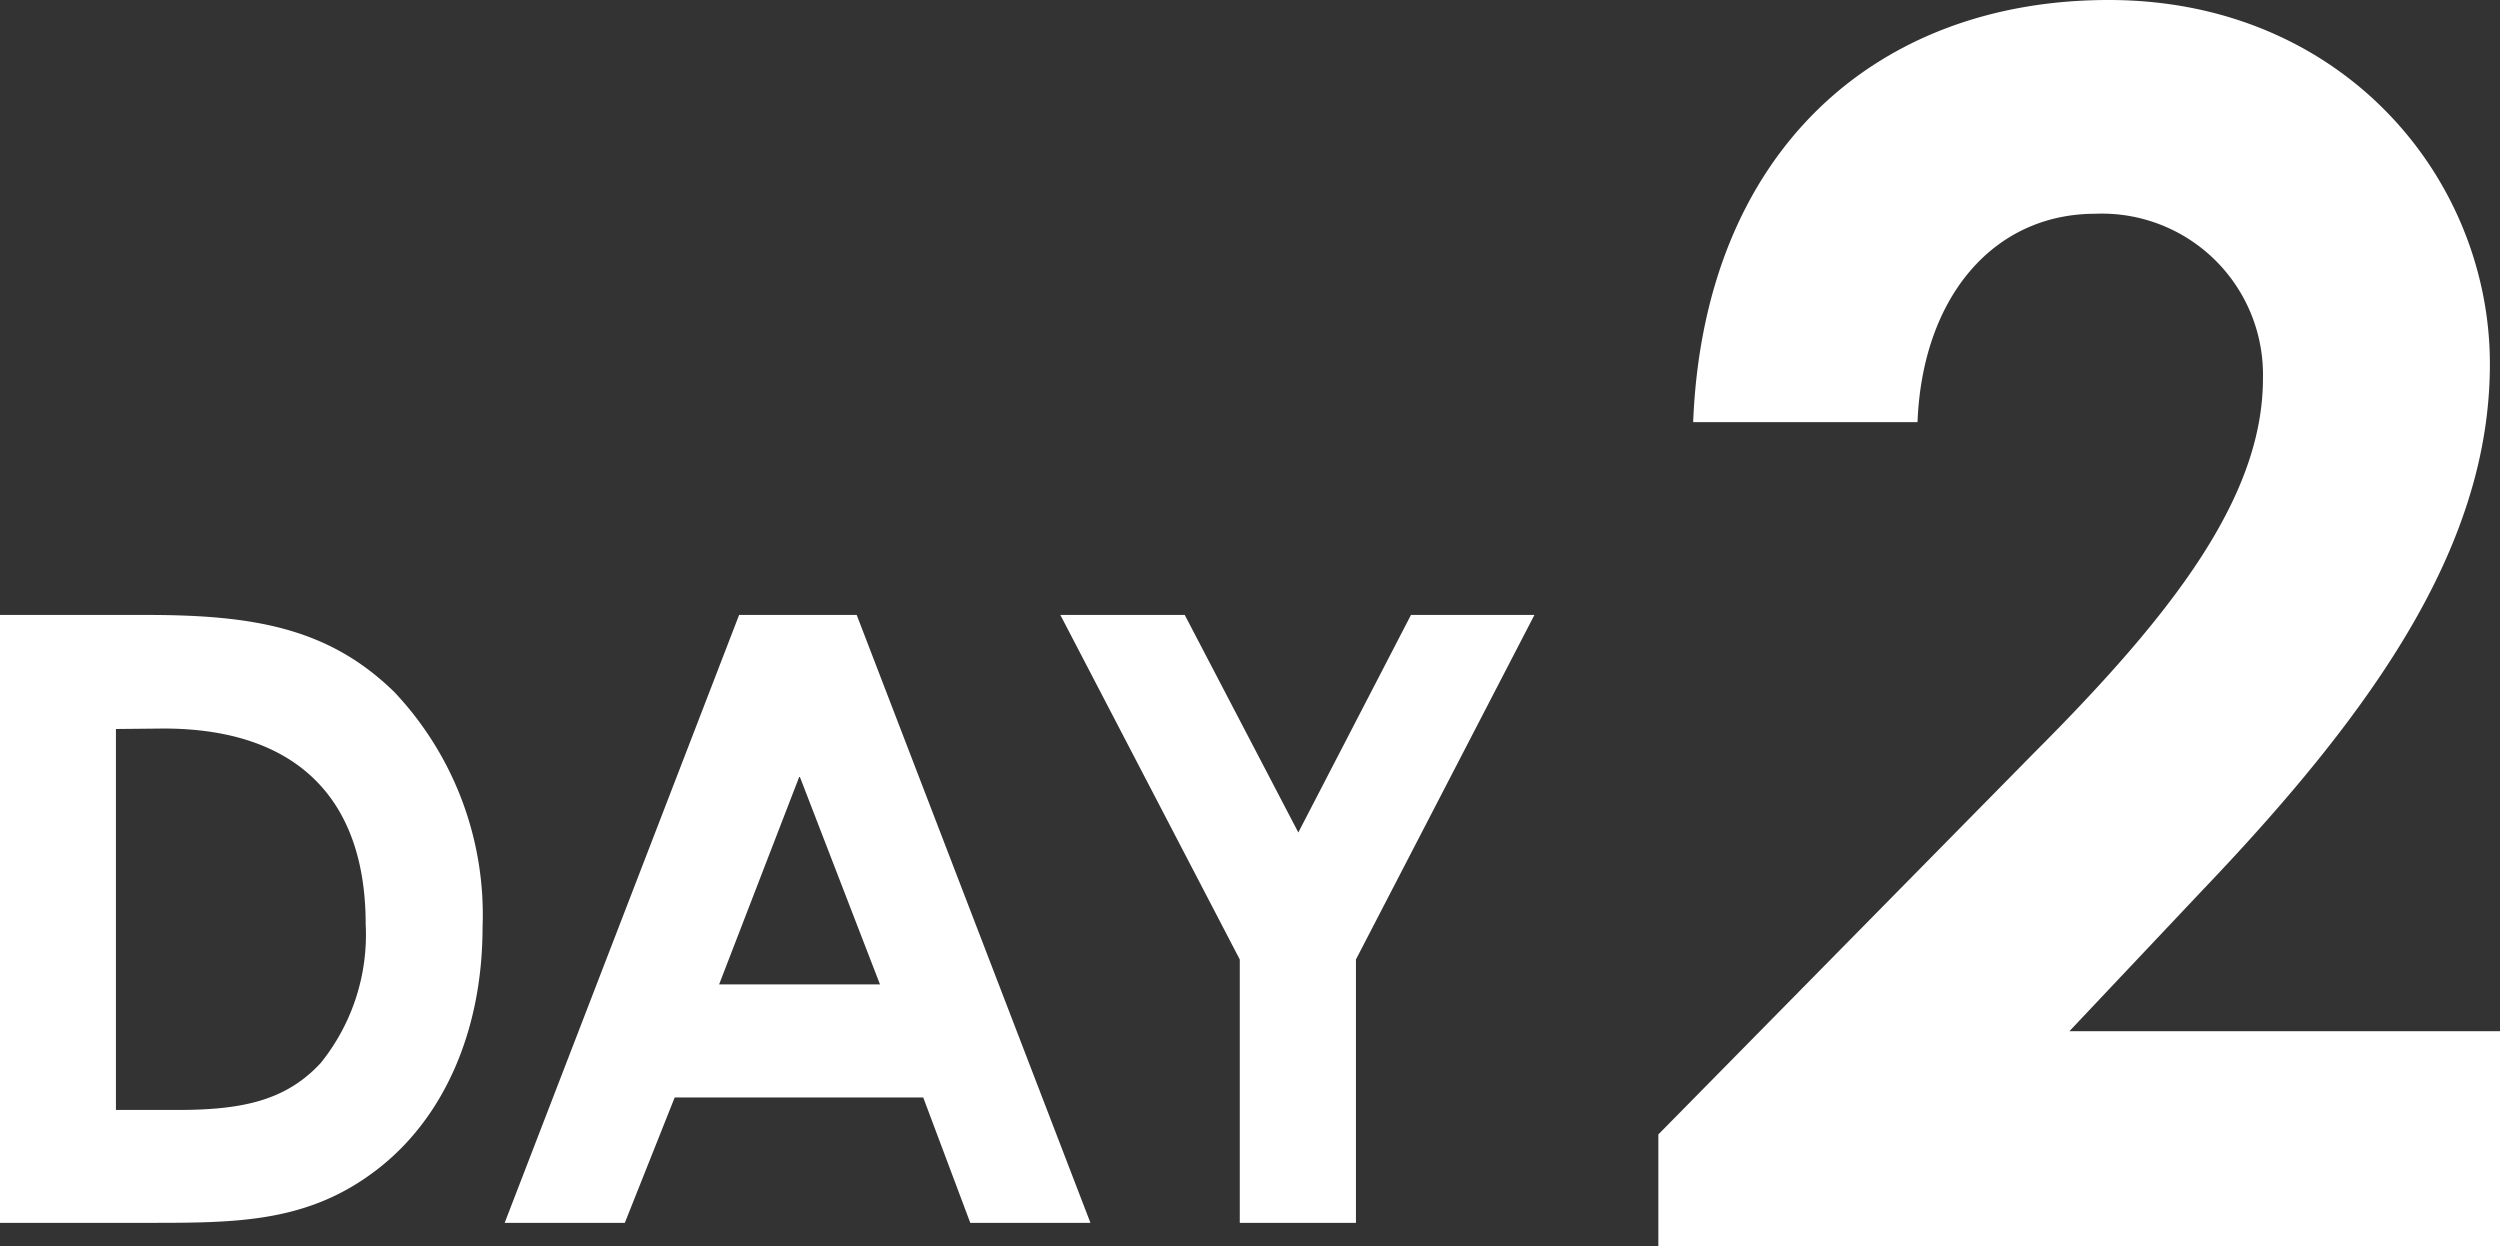
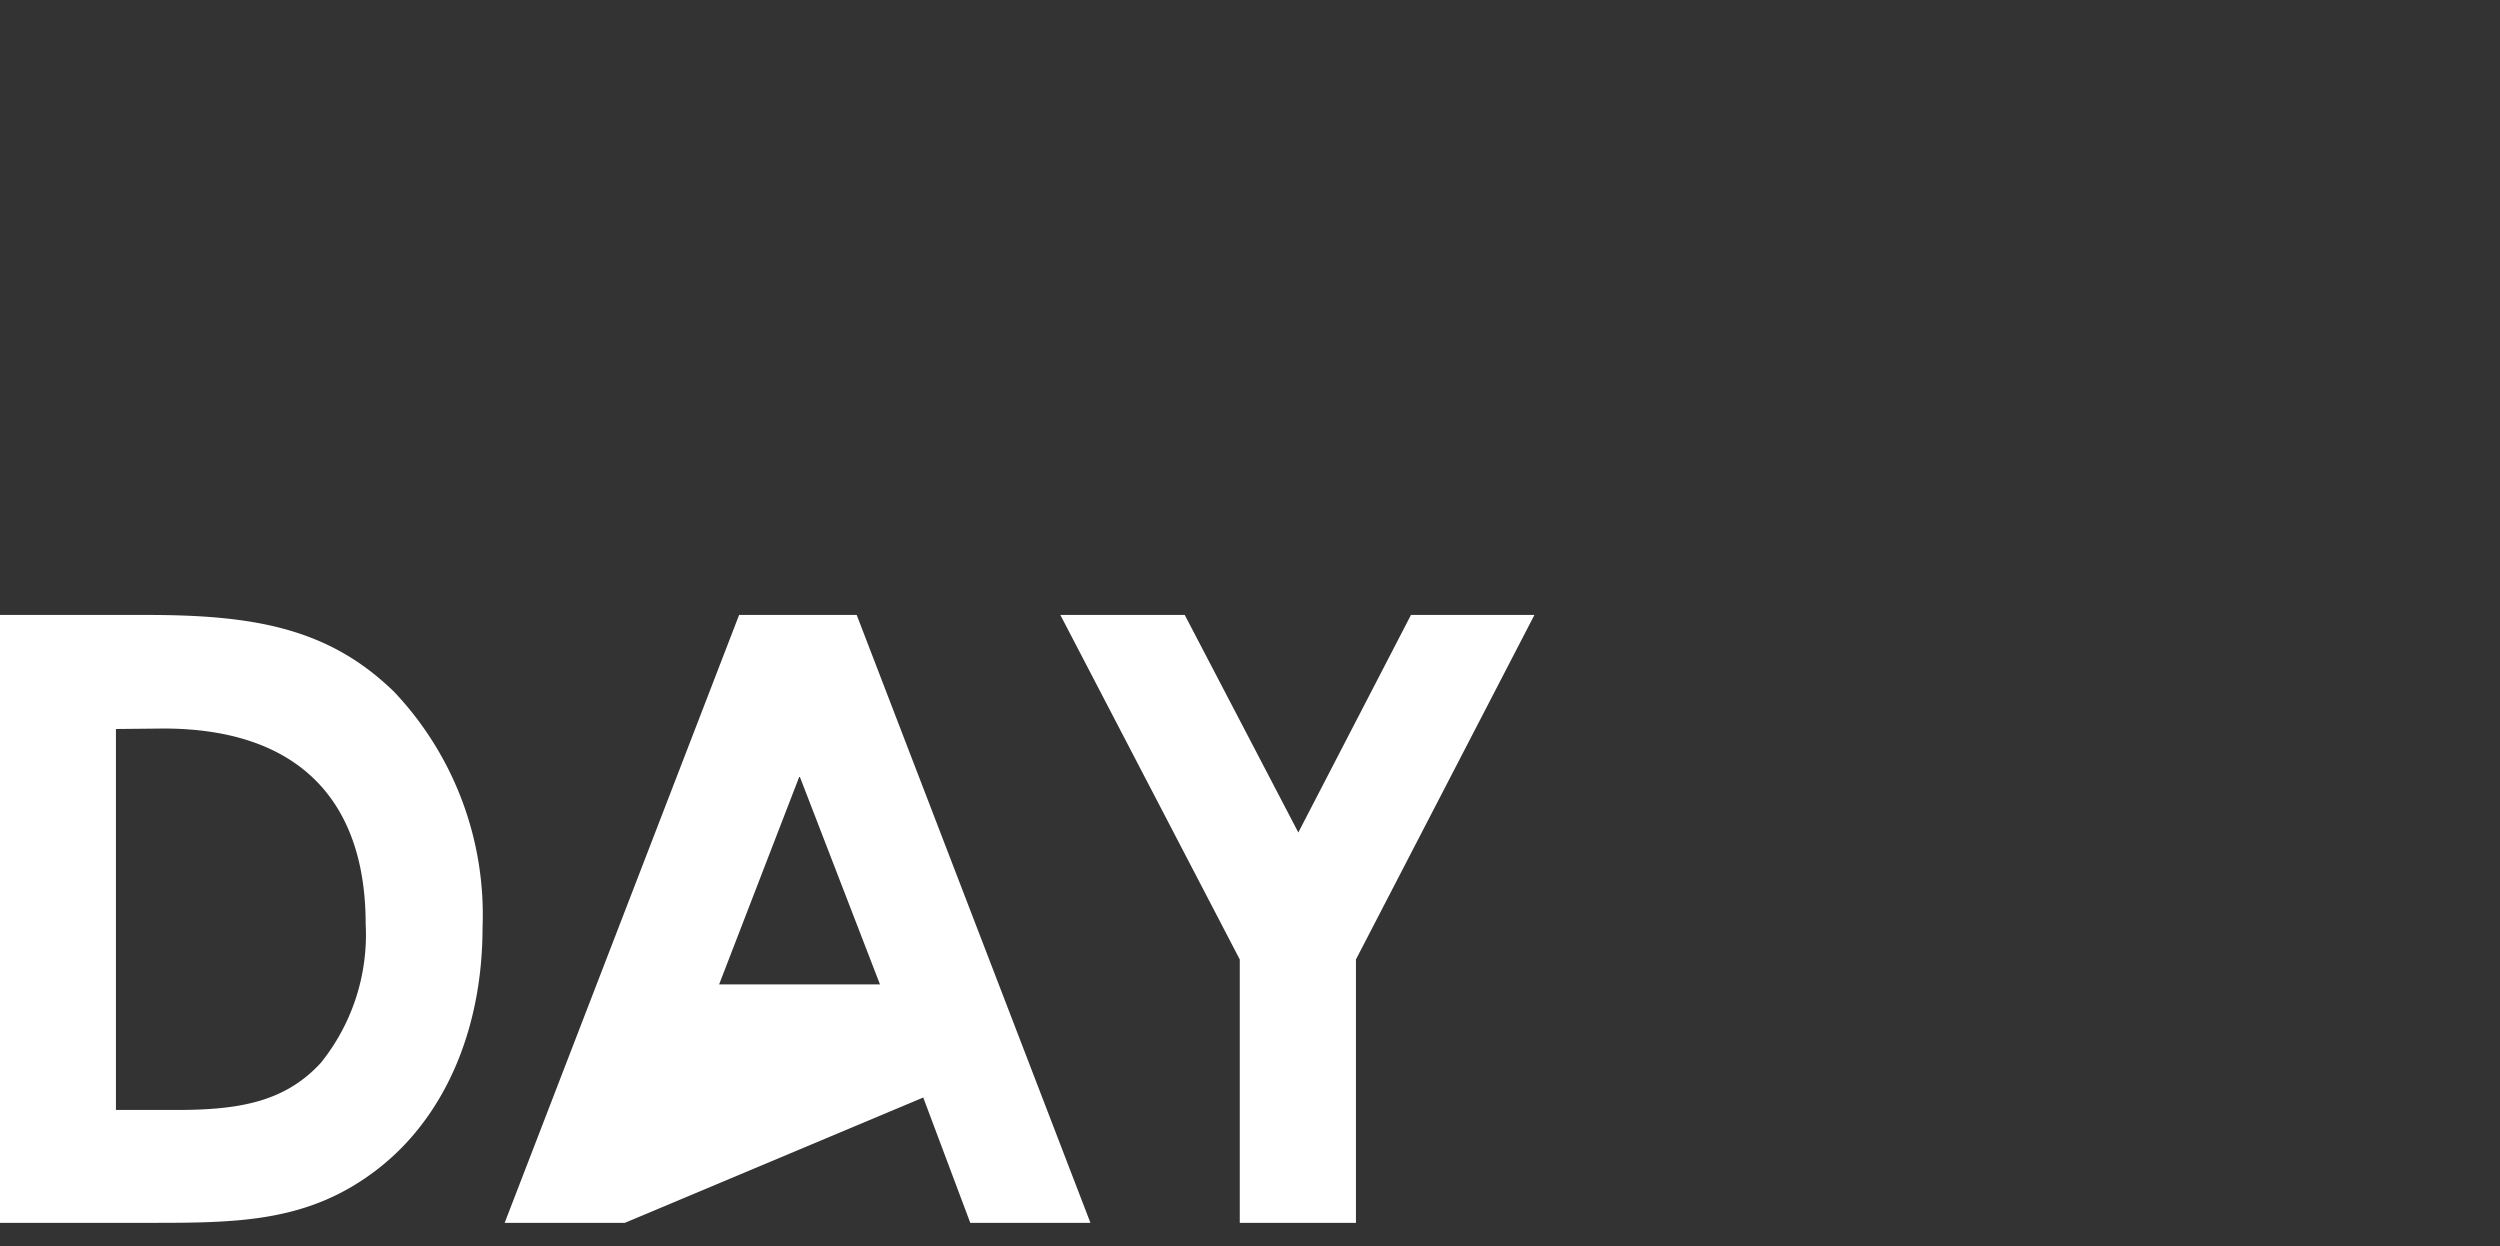
<svg xmlns="http://www.w3.org/2000/svg" viewBox="0 0 106.31 53">
  <rect x="0" y="0" width="106.31" height="53" fill="#333333" stroke="none" />
  <defs>
    <style>.cls-1{fill:#fff;}</style>
  </defs>
  <g id="レイヤー_2" data-name="レイヤー 2">
    <g id="画像文字">
      <path class="cls-1" d="M0,26.15H6.23c4.53,0,7.74.54,10.54,3.28a13.79,13.79,0,0,1,3.75,10c0,4.43-1.66,8.1-4.43,10.26C13.14,52,10.08,52,6.3,52H0ZM4.93,31v16.2H7.52c2.7,0,4.61-.36,6.12-2a8.69,8.69,0,0,0,1.91-5.9c0-5.4-3-8.32-8.6-8.32Z" />
-       <path class="cls-1" d="M31.43,26.15h5L46.37,52H41.26l-2-5.33H28.69L26.57,52H21.46ZM34,33l-3.42,8.86h6.84Z" />
+       <path class="cls-1" d="M31.43,26.15h5L46.37,52H41.26l-2-5.33L26.57,52H21.46ZM34,33l-3.42,8.86h6.84Z" />
      <path class="cls-1" d="M45.09,26.15h5.29l4.83,9.25L60,26.15h5.25L57.66,40.8V52H52.72V40.8Z" />
-       <path class="cls-1" d="M86.51,32c6-6,9.72-10.94,9.72-15.91a6.85,6.85,0,0,0-7.13-7c-4.32,0-7.35,3.53-7.56,8.86H72C72.46,6.48,79.74,0,89.67,0s16.21,7.56,16.21,15.48c0,7.49-4.61,14.4-12.17,22.32L88,43.85h18.36V53H70.52V48.24Z" />
    </g>
  </g>
</svg>